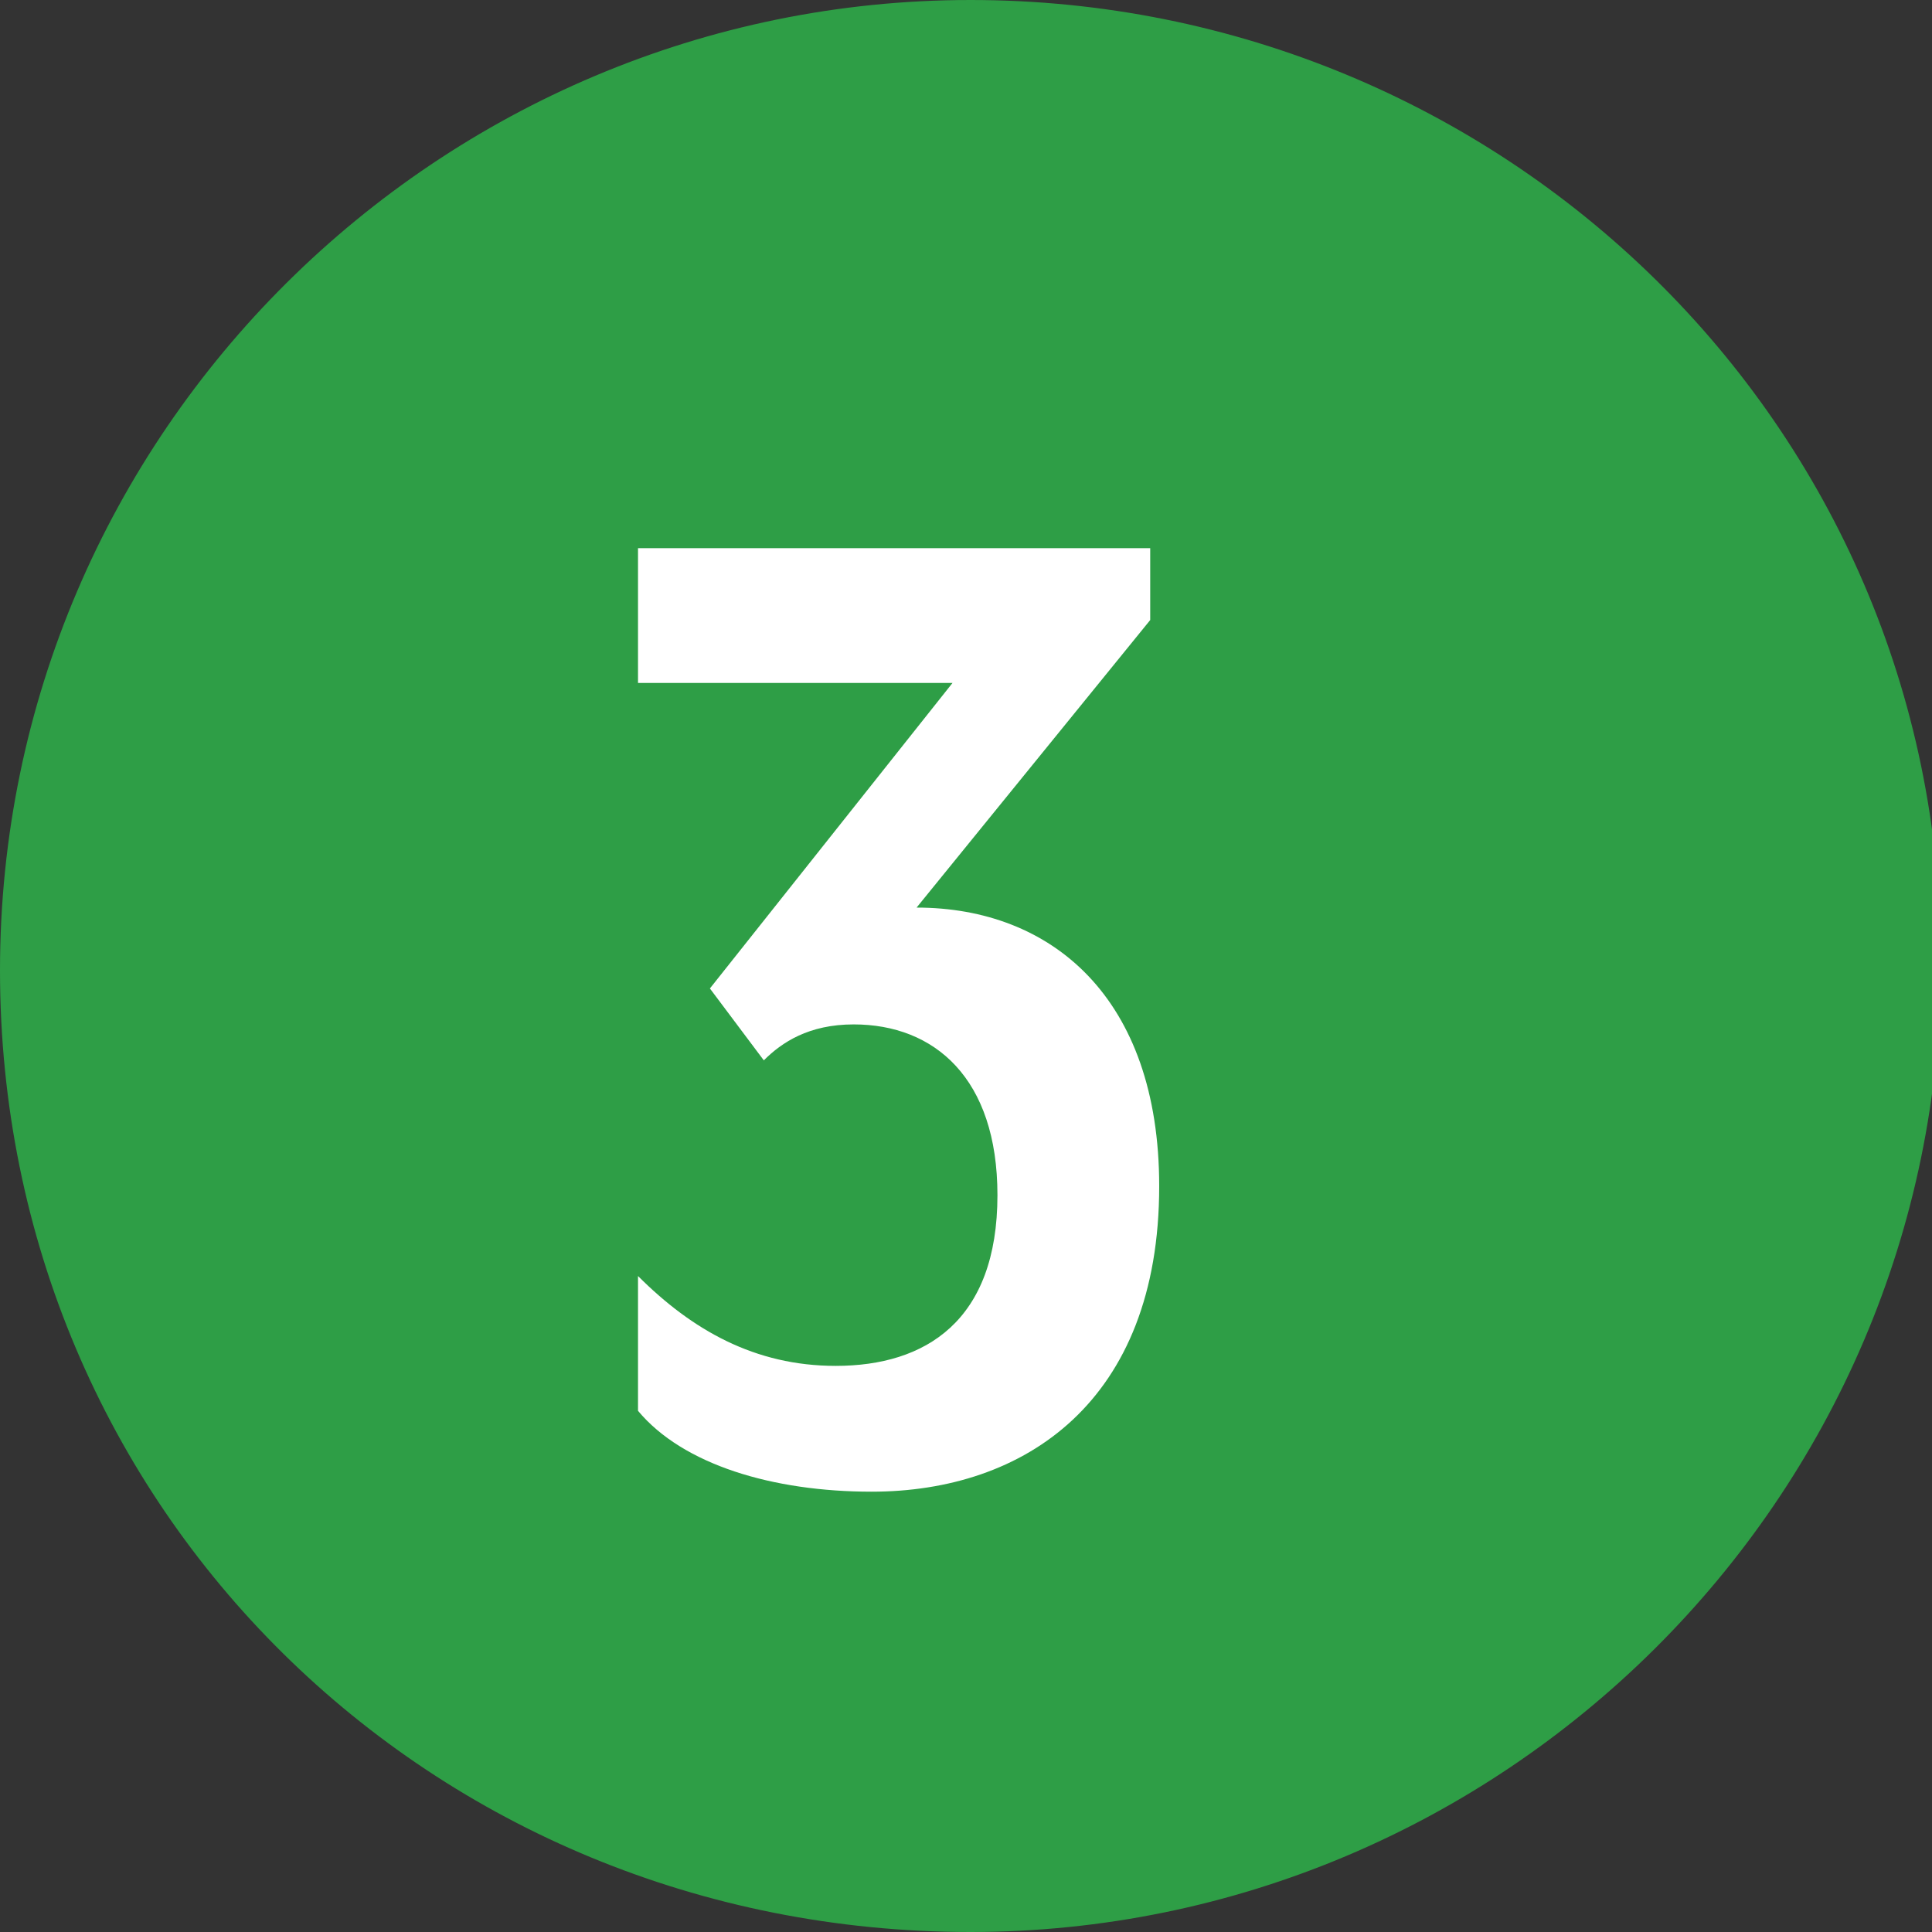
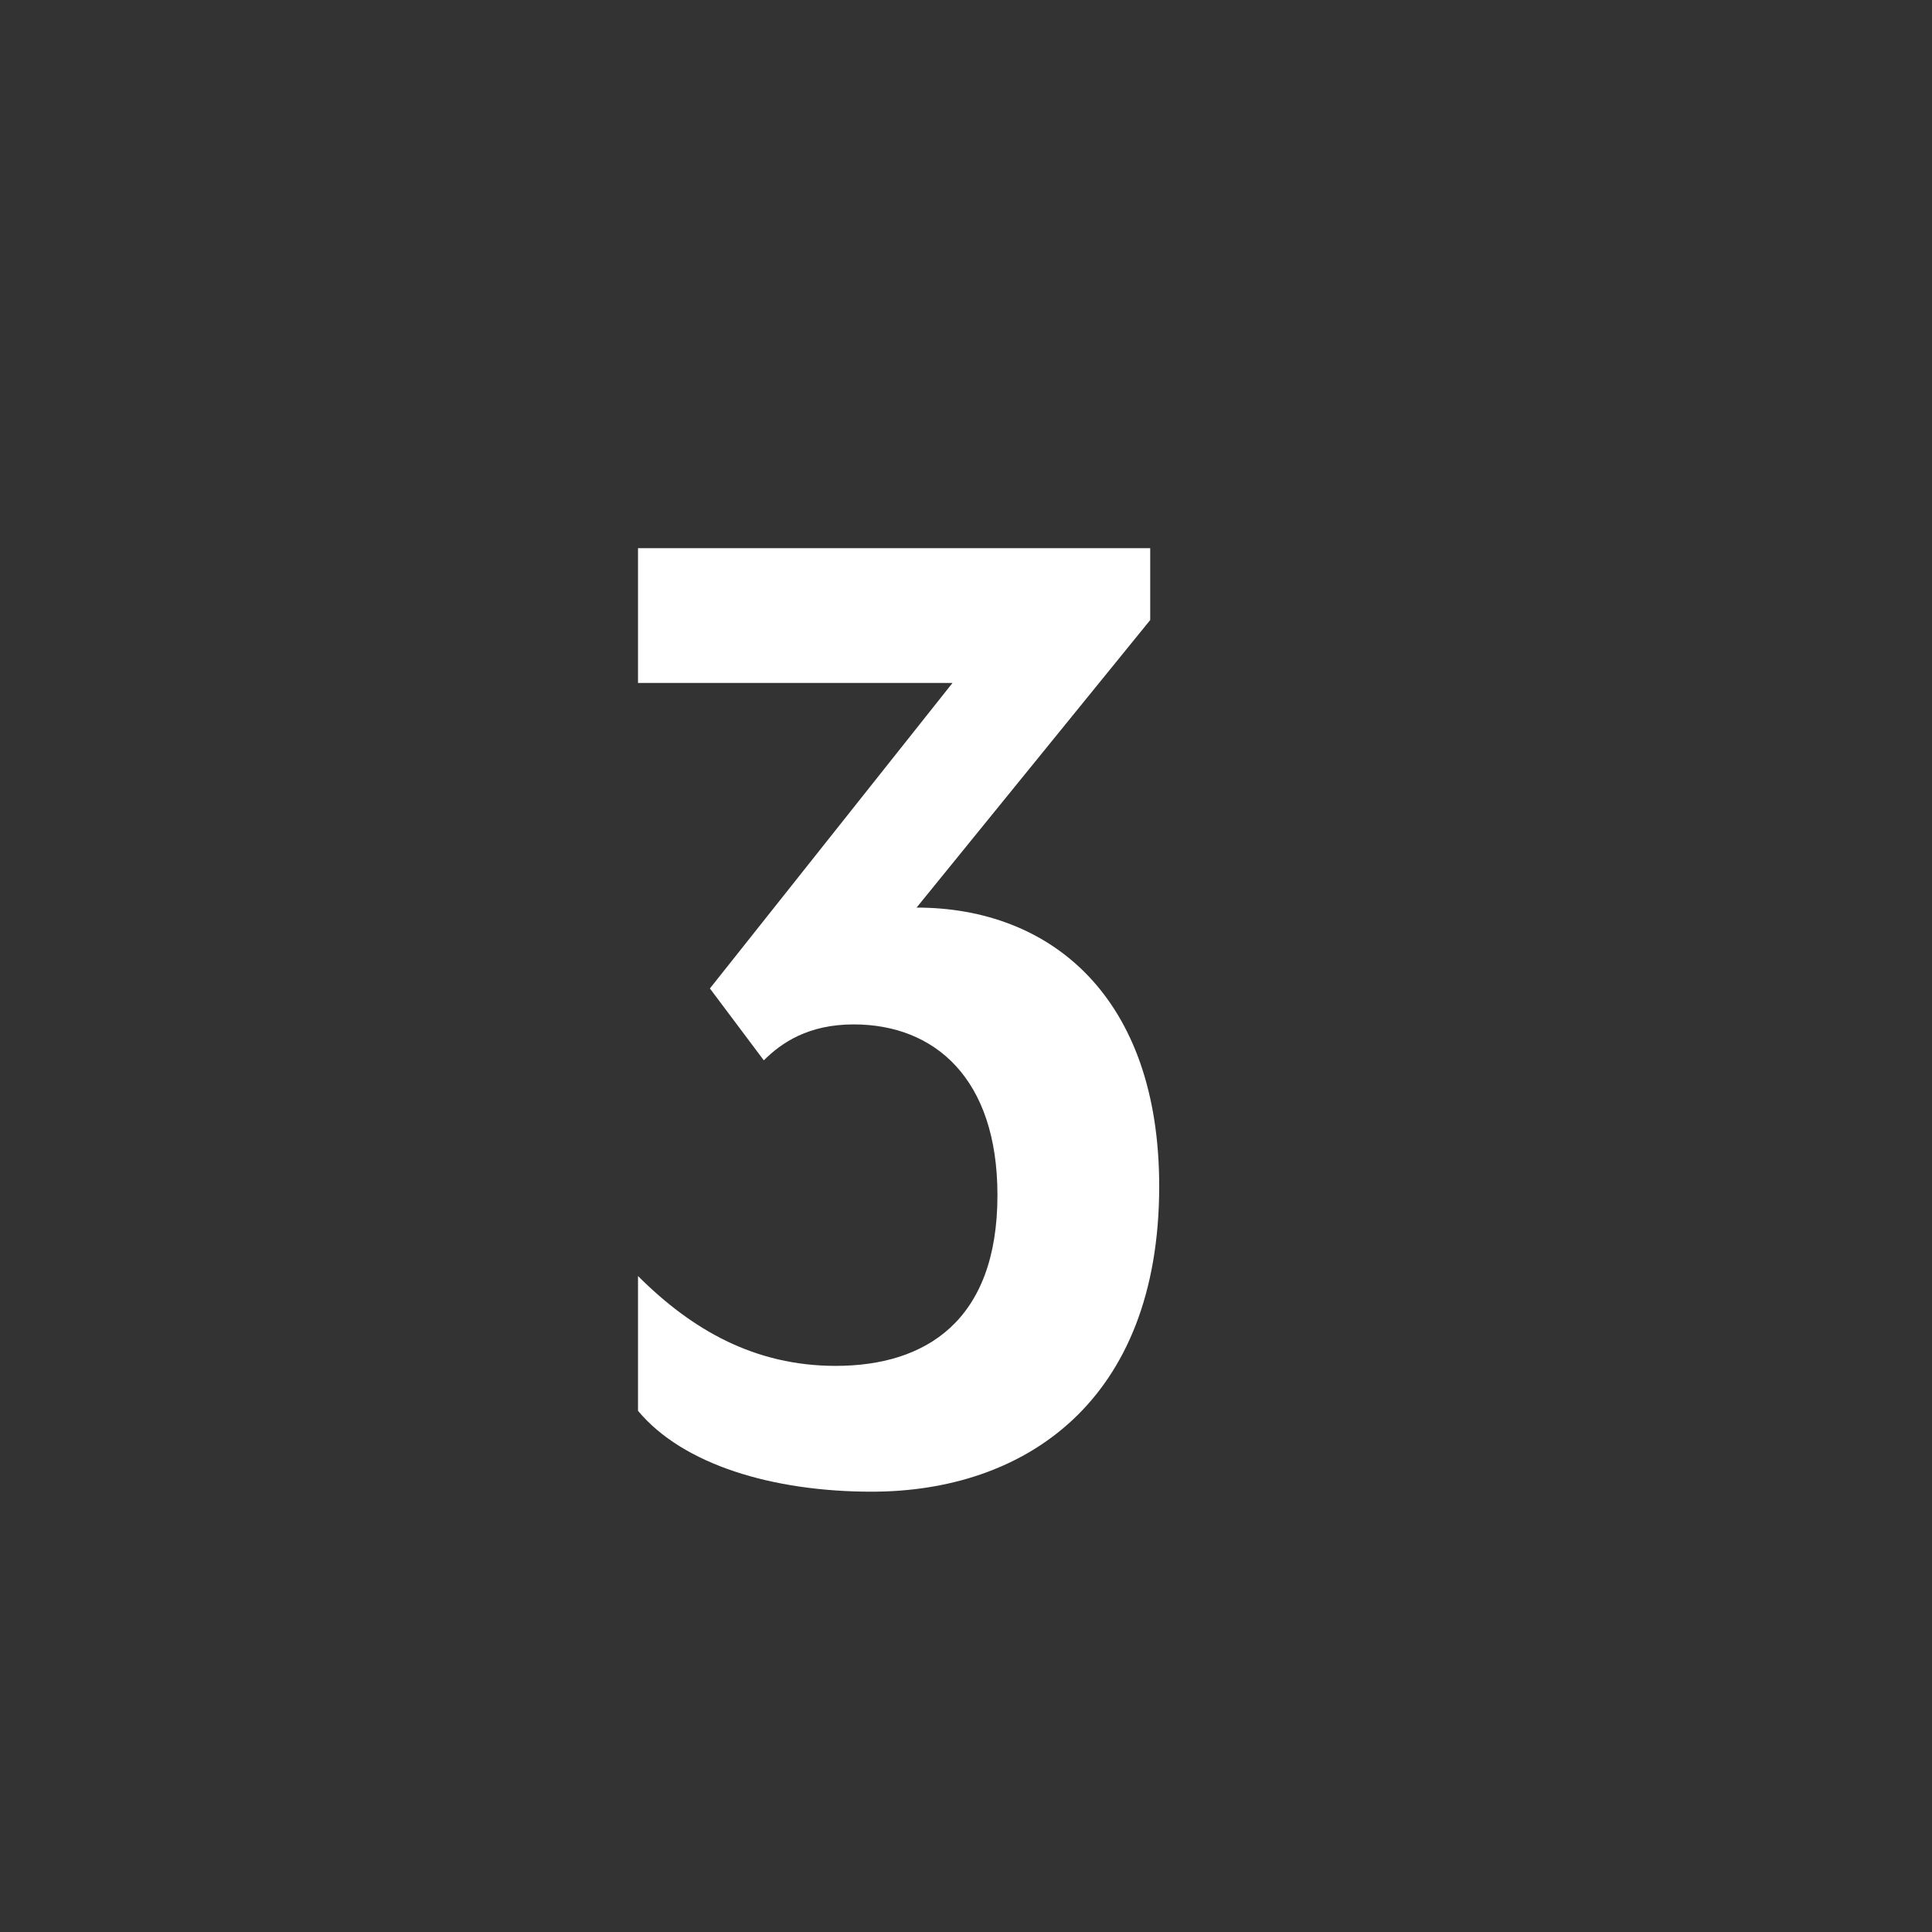
<svg xmlns="http://www.w3.org/2000/svg" version="1.1" id="Layer_1" x="0px" y="0px" viewBox="0 0 21.5 21.5" style="enable-background:new 0 0 21.5 21.5;" xml:space="preserve">
  <rect x="0" y="0" width="21.5" height="21.5" fill="#333333" stroke="none" />
  <style type="text/css"> .st0{fill:#2E9E46;} .st1{enable-background:new ;} .st2{fill:#FFFFFF;} </style>
-   <path class="st0" d="M10.8,21.5c5.9,0,10.8-4.8,10.8-10.8S16.7,0,10.8,0S0,4.8,0,10.8S4.8,21.5,10.8,21.5" />
  <g class="st1">
    <path class="st2" d="M9.7,16.6c-1.1,0-2.1-0.3-2.6-0.9v-1.5c0.6,0.6,1.3,1,2.2,1c1,0,1.8-0.5,1.8-1.9c0-1.3-0.7-1.9-1.6-1.9 c-0.5,0-0.8,0.2-1,0.4L7.9,11l2.7-3.4H7.1V6.1h5.7v0.8l-2.6,3.2c1.5,0,2.7,1,2.7,3.1C12.9,15.6,11.4,16.6,9.7,16.6z" />
  </g>
</svg>